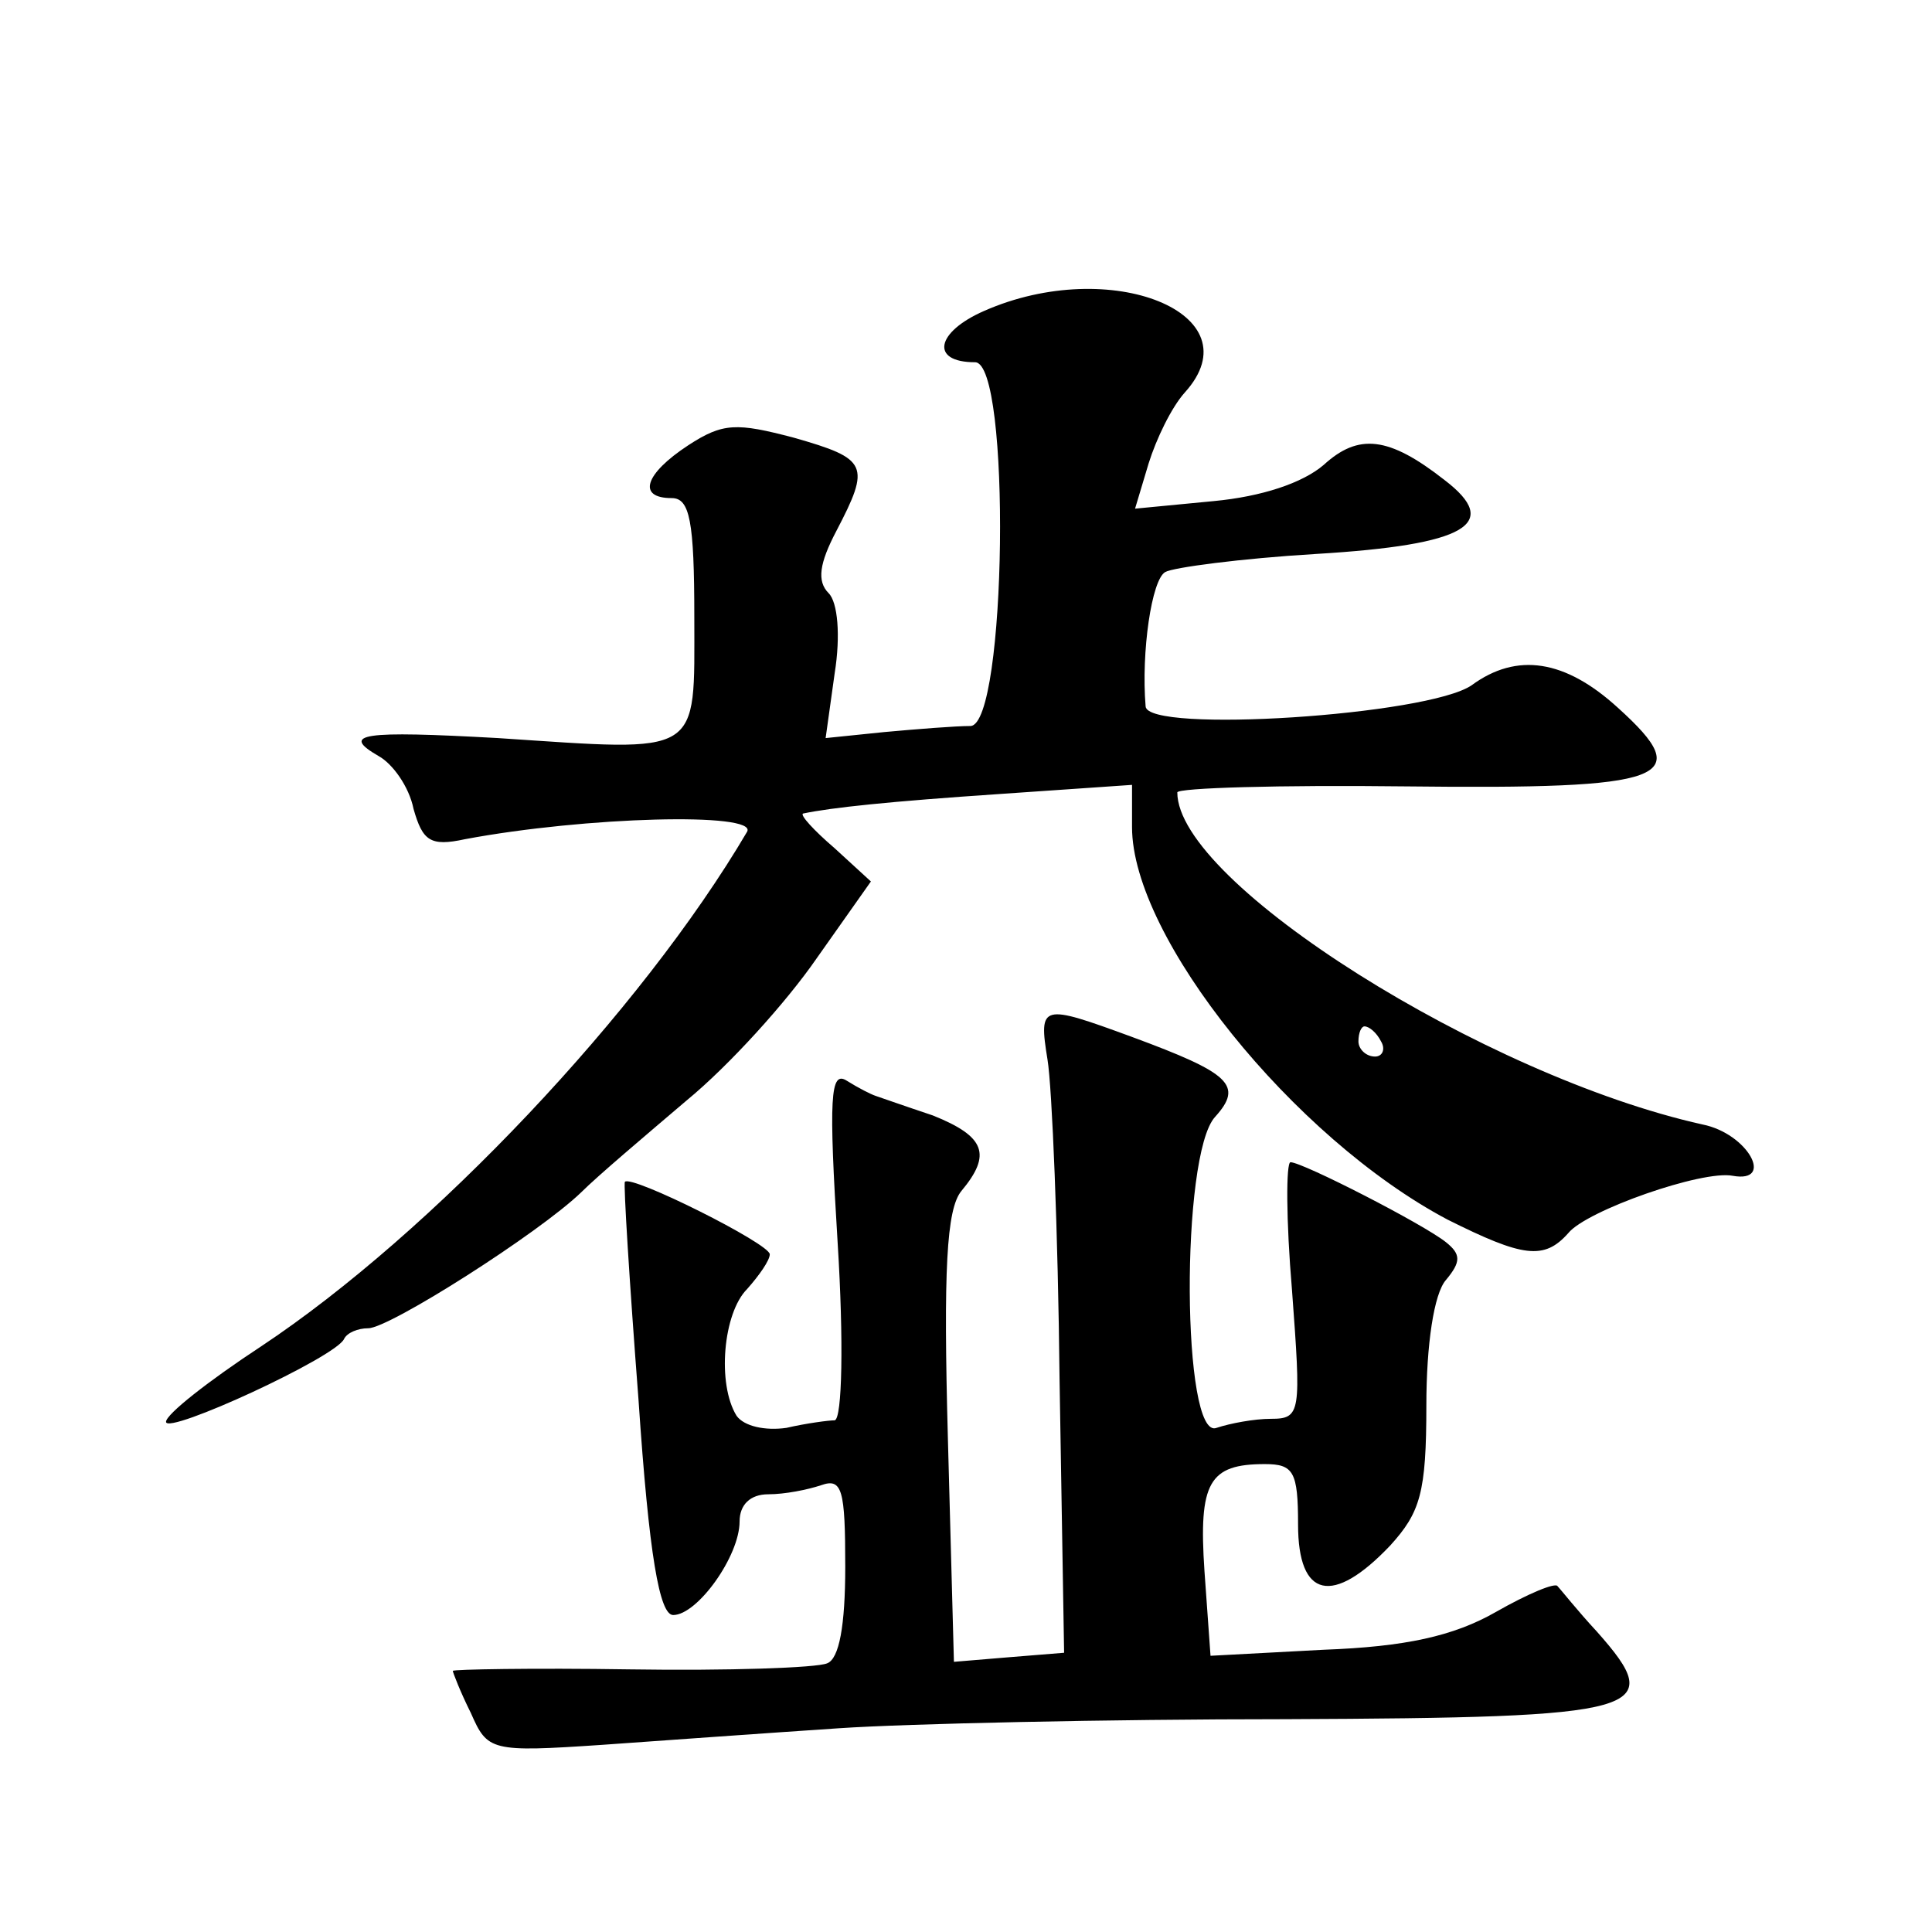
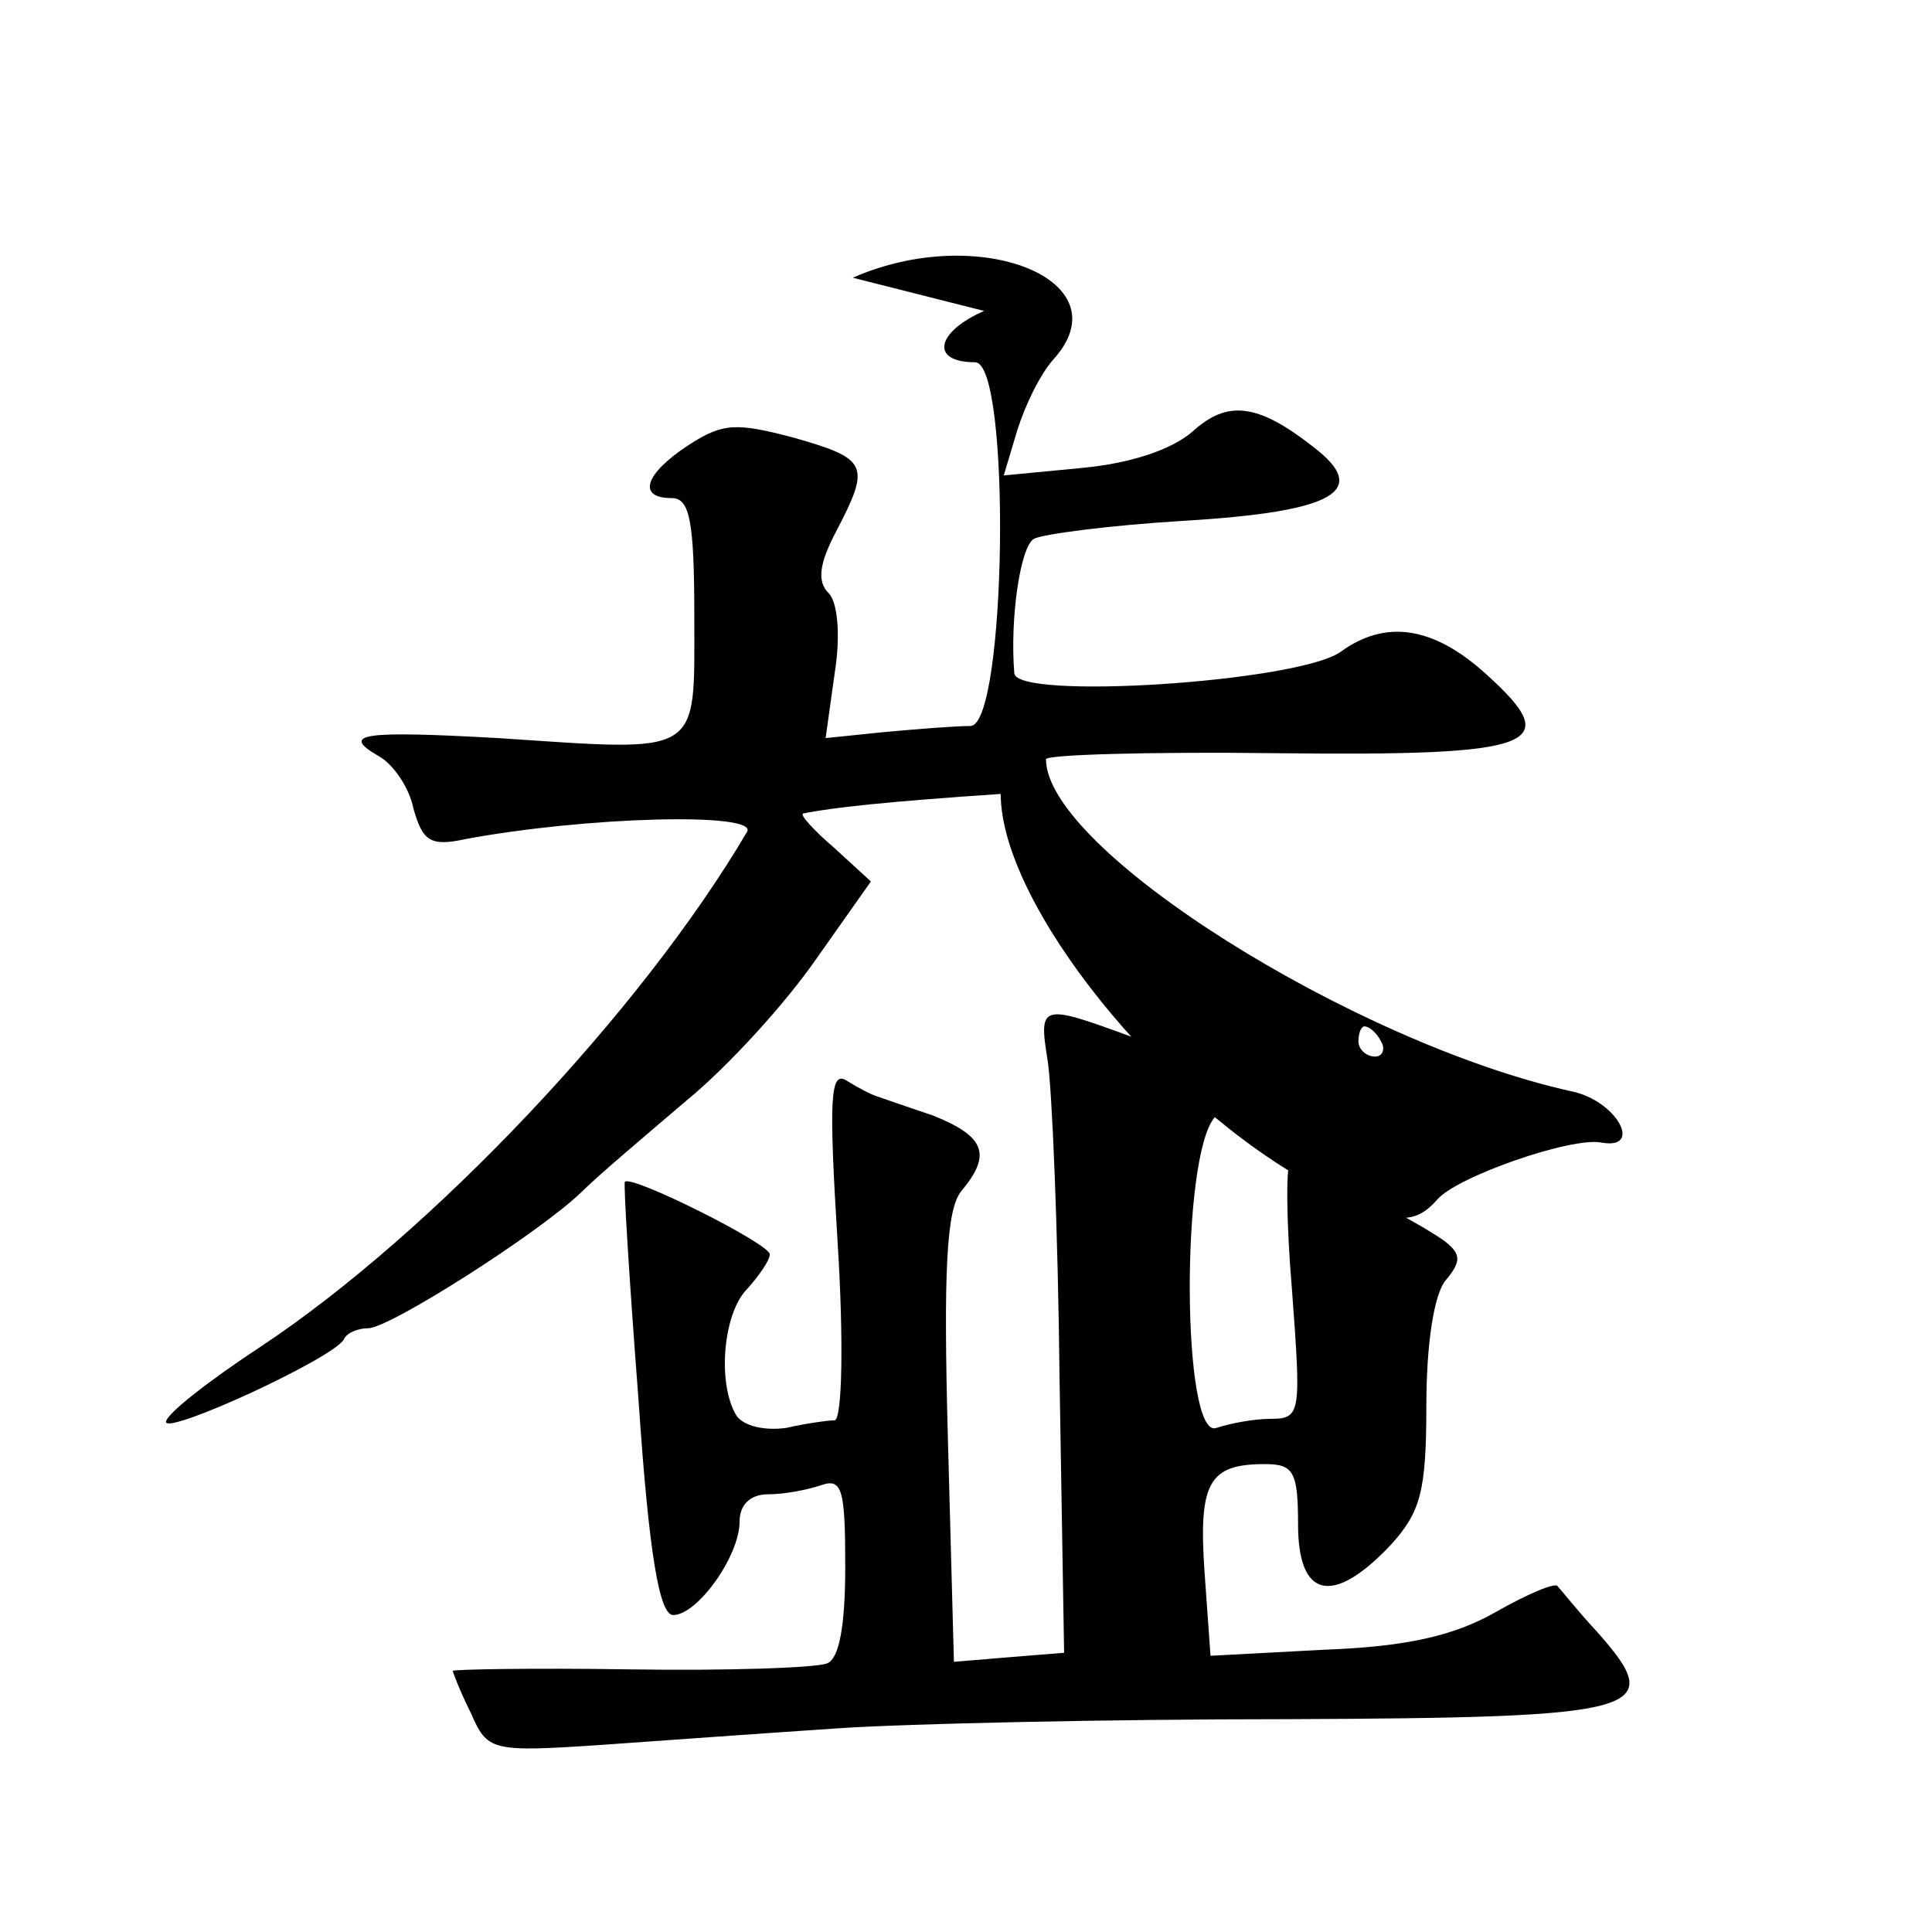
<svg xmlns="http://www.w3.org/2000/svg" version="1.0" width="128pt" height="128pt" viewBox="0 0 128 128" preserveAspectRatio="xMidYMid meet">
  <g transform="translate(0,128) scale(0.1,-0.1)" fill="#0" stroke="none">
-     <path d="M652 1074 c-32 -14 -36 -34 -6 -34 24 0 21 -240 -3 -241 -10 0 -35 -2 -57 -4 l-39 -4 6 43 c4 25 2 47 -4 53 -8 8 -6 20 5 41 23 44 21 48 -28 62 -38 10 -47 10 -70 -5 -29 -19 -34 -35 -11 -35 12 0 15 -15 15 -79 0 -93 6 -89 -130 -80 -90 5 -105 3 -79 -12 9 -5 20 -20 23 -35 6 -21 11 -25 34 -20 80 15 194 18 187 5 -70 -119 -209 -266 -322 -341 -35 -23 -63 -45 -63 -50 0 -9 113 43 118 55 2 4 9 7 16 7 14 0 113 63 141 90 11 11 43 38 70 61 28 23 66 65 86 94 l36 51 -24 22 c-14 12 -23 22 -21 23 19 4 57 8 131 13 l87 6 0 -28 c0 -73 107 -206 209 -260 50 -25 64 -27 80 -9 12 15 89 42 109 38 28 -5 10 28 -20 34 -144 32 -348 160 -348 220 0 3 68 5 151 4 175 -2 193 5 141 52 -35 32 -67 37 -97 15 -29 -20 -215 -32 -216 -14 -3 36 4 84 13 89 5 3 50 9 100 12 100 6 123 20 85 49 -37 29 -57 31 -80 10 -14 -12 -41 -21 -73 -24 l-52 -5 9 30 c5 16 15 37 24 47 47 52 -49 91 -133 54z m263 -484 c3 -5 1 -10 -4 -10 -6 0 -11 5 -11 10 0 6 2 10 4 10 3 0 8 -4 11 -10z M694 578 c3 -18 7 -114 8 -213 l3 -180 -37 -3 -36 -3 -4 148 c-3 111 -1 152 9 164 20 24 16 36 -19 50 -18 6 -35 12 -38 13 -3 1 -11 5 -19 10 -11 7 -12 -11 -6 -108 4 -64 3 -116 -2 -117 -4 0 -19 -2 -32 -5 -14 -2 -28 1 -33 8 -13 21 -9 68 7 84 8 9 15 19 15 23 0 7 -92 53 -96 48 -1 -1 3 -66 9 -144 7 -104 14 -143 23 -143 16 0 44 39 44 62 0 11 7 18 19 18 11 0 26 3 35 6 14 5 16 -3 16 -54 0 -39 -4 -61 -12 -64 -7 -3 -66 -5 -131 -4 -64 1 -117 0 -117 -1 0 -1 5 -14 12 -28 11 -25 13 -26 87 -21 42 3 112 8 157 11 44 3 178 6 296 6 239 1 253 5 206 58 -13 14 -24 28 -26 30 -1 3 -20 -5 -41 -17 -28 -16 -60 -23 -114 -25 l-75 -4 -4 56 c-4 59 3 71 40 71 19 0 22 -5 22 -40 0 -49 23 -54 61 -14 20 22 24 35 24 93 0 40 5 74 13 83 10 12 10 17 0 25 -15 12 -95 53 -103 53 -3 0 -3 -38 1 -85 6 -81 6 -85 -14 -85 -11 0 -27 -3 -36 -6 -23 -9 -24 181 -1 206 19 21 10 29 -55 53 -60 22 -62 22 -56 -15z" />
+     <path d="M652 1074 c-32 -14 -36 -34 -6 -34 24 0 21 -240 -3 -241 -10 0 -35 -2 -57 -4 l-39 -4 6 43 c4 25 2 47 -4 53 -8 8 -6 20 5 41 23 44 21 48 -28 62 -38 10 -47 10 -70 -5 -29 -19 -34 -35 -11 -35 12 0 15 -15 15 -79 0 -93 6 -89 -130 -80 -90 5 -105 3 -79 -12 9 -5 20 -20 23 -35 6 -21 11 -25 34 -20 80 15 194 18 187 5 -70 -119 -209 -266 -322 -341 -35 -23 -63 -45 -63 -50 0 -9 113 43 118 55 2 4 9 7 16 7 14 0 113 63 141 90 11 11 43 38 70 61 28 23 66 65 86 94 l36 51 -24 22 c-14 12 -23 22 -21 23 19 4 57 8 131 13 c0 -73 107 -206 209 -260 50 -25 64 -27 80 -9 12 15 89 42 109 38 28 -5 10 28 -20 34 -144 32 -348 160 -348 220 0 3 68 5 151 4 175 -2 193 5 141 52 -35 32 -67 37 -97 15 -29 -20 -215 -32 -216 -14 -3 36 4 84 13 89 5 3 50 9 100 12 100 6 123 20 85 49 -37 29 -57 31 -80 10 -14 -12 -41 -21 -73 -24 l-52 -5 9 30 c5 16 15 37 24 47 47 52 -49 91 -133 54z m263 -484 c3 -5 1 -10 -4 -10 -6 0 -11 5 -11 10 0 6 2 10 4 10 3 0 8 -4 11 -10z M694 578 c3 -18 7 -114 8 -213 l3 -180 -37 -3 -36 -3 -4 148 c-3 111 -1 152 9 164 20 24 16 36 -19 50 -18 6 -35 12 -38 13 -3 1 -11 5 -19 10 -11 7 -12 -11 -6 -108 4 -64 3 -116 -2 -117 -4 0 -19 -2 -32 -5 -14 -2 -28 1 -33 8 -13 21 -9 68 7 84 8 9 15 19 15 23 0 7 -92 53 -96 48 -1 -1 3 -66 9 -144 7 -104 14 -143 23 -143 16 0 44 39 44 62 0 11 7 18 19 18 11 0 26 3 35 6 14 5 16 -3 16 -54 0 -39 -4 -61 -12 -64 -7 -3 -66 -5 -131 -4 -64 1 -117 0 -117 -1 0 -1 5 -14 12 -28 11 -25 13 -26 87 -21 42 3 112 8 157 11 44 3 178 6 296 6 239 1 253 5 206 58 -13 14 -24 28 -26 30 -1 3 -20 -5 -41 -17 -28 -16 -60 -23 -114 -25 l-75 -4 -4 56 c-4 59 3 71 40 71 19 0 22 -5 22 -40 0 -49 23 -54 61 -14 20 22 24 35 24 93 0 40 5 74 13 83 10 12 10 17 0 25 -15 12 -95 53 -103 53 -3 0 -3 -38 1 -85 6 -81 6 -85 -14 -85 -11 0 -27 -3 -36 -6 -23 -9 -24 181 -1 206 19 21 10 29 -55 53 -60 22 -62 22 -56 -15z" />
  </g>
</svg>